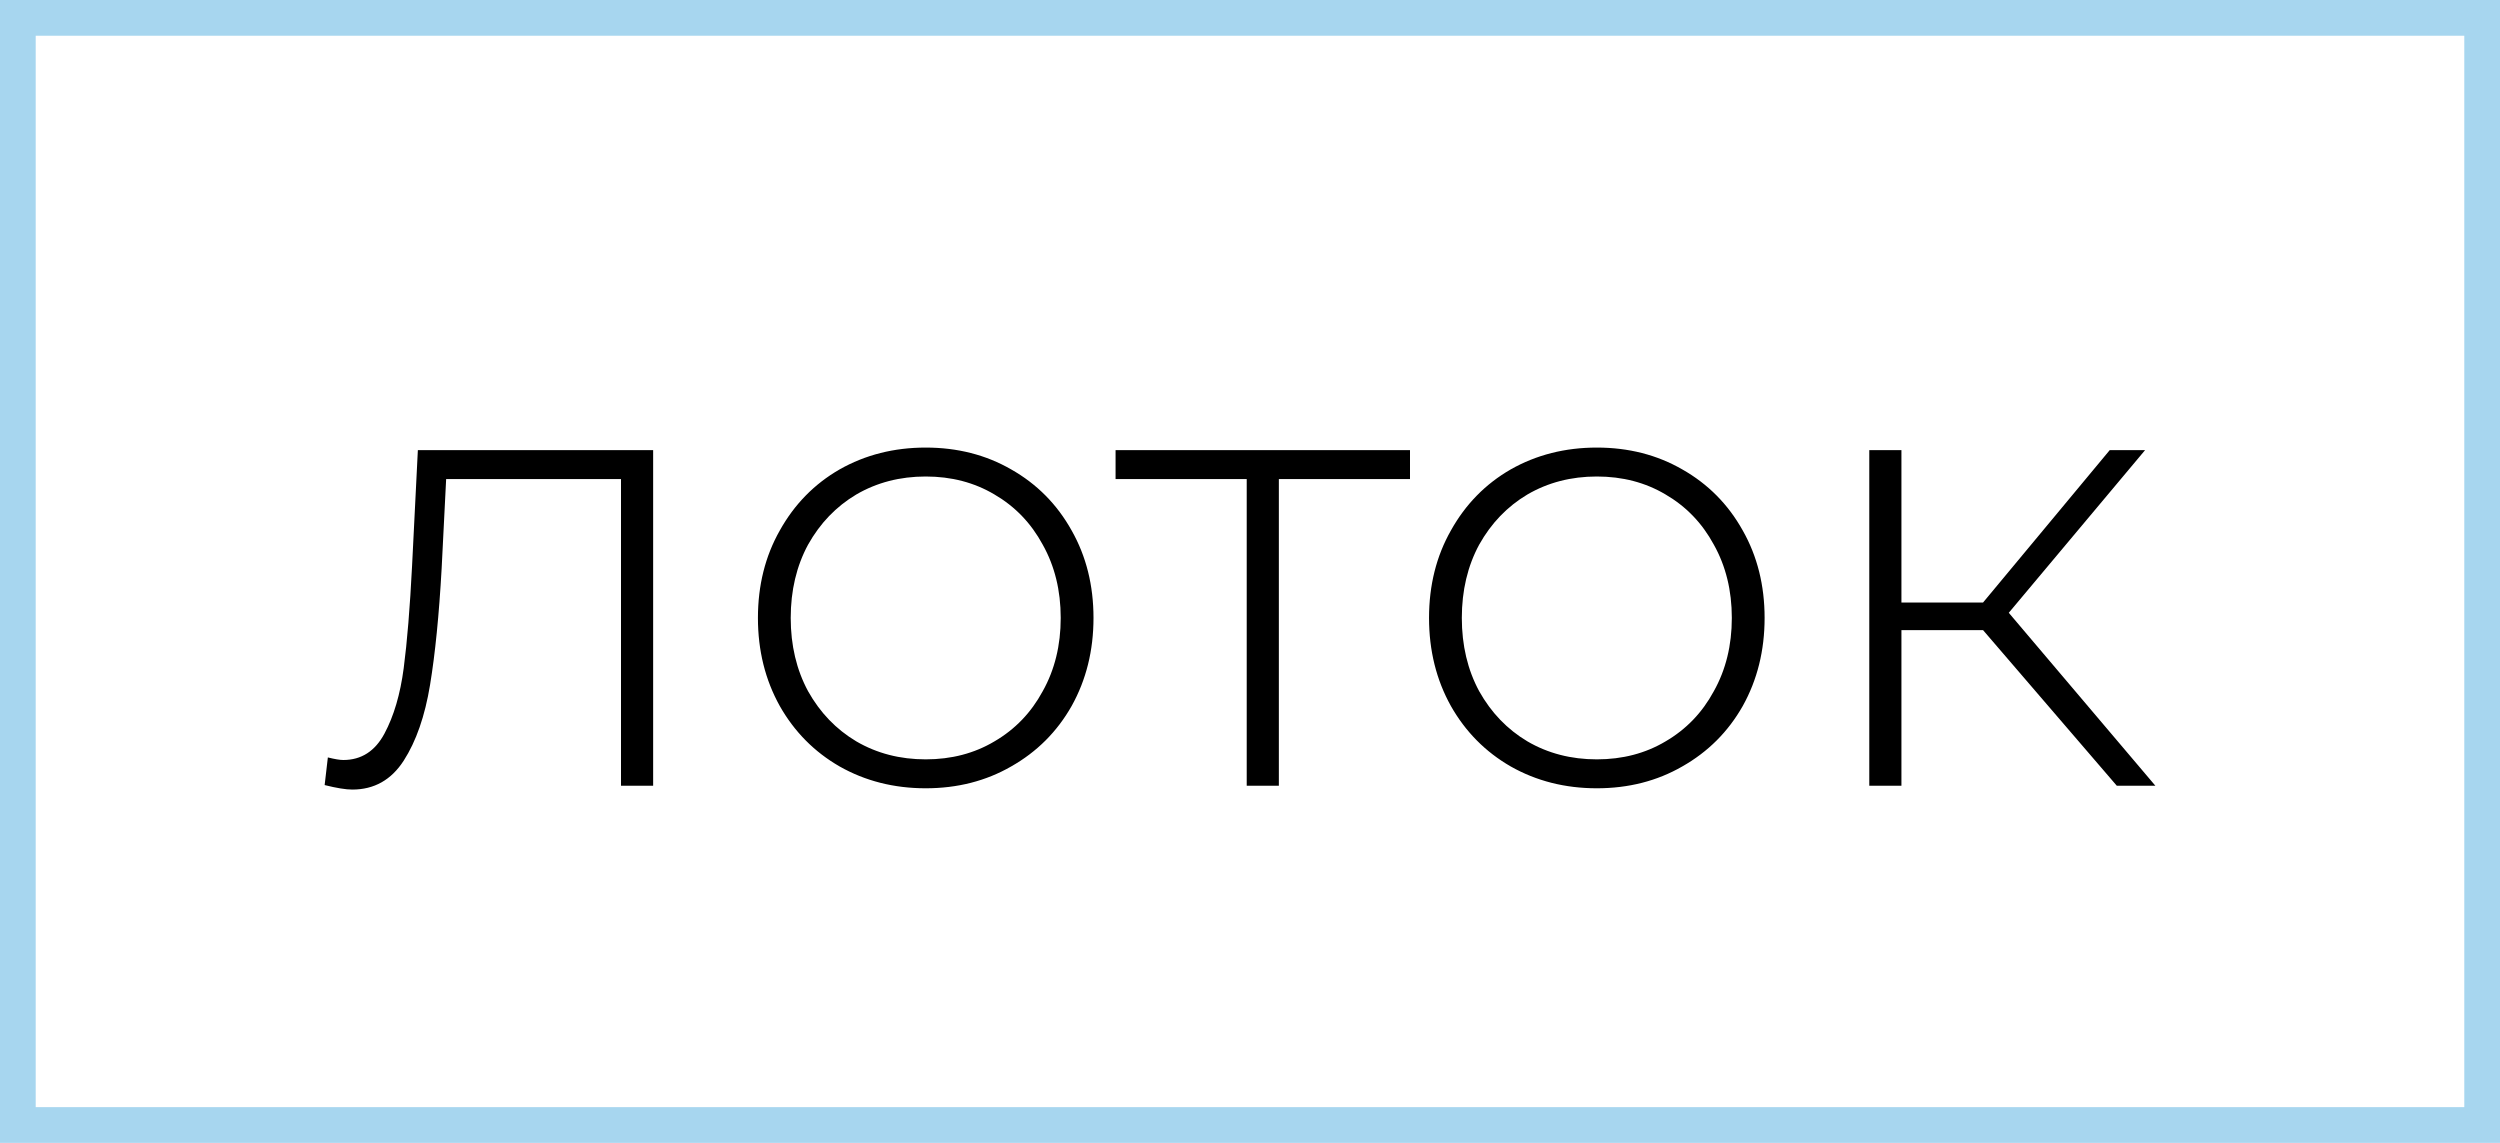
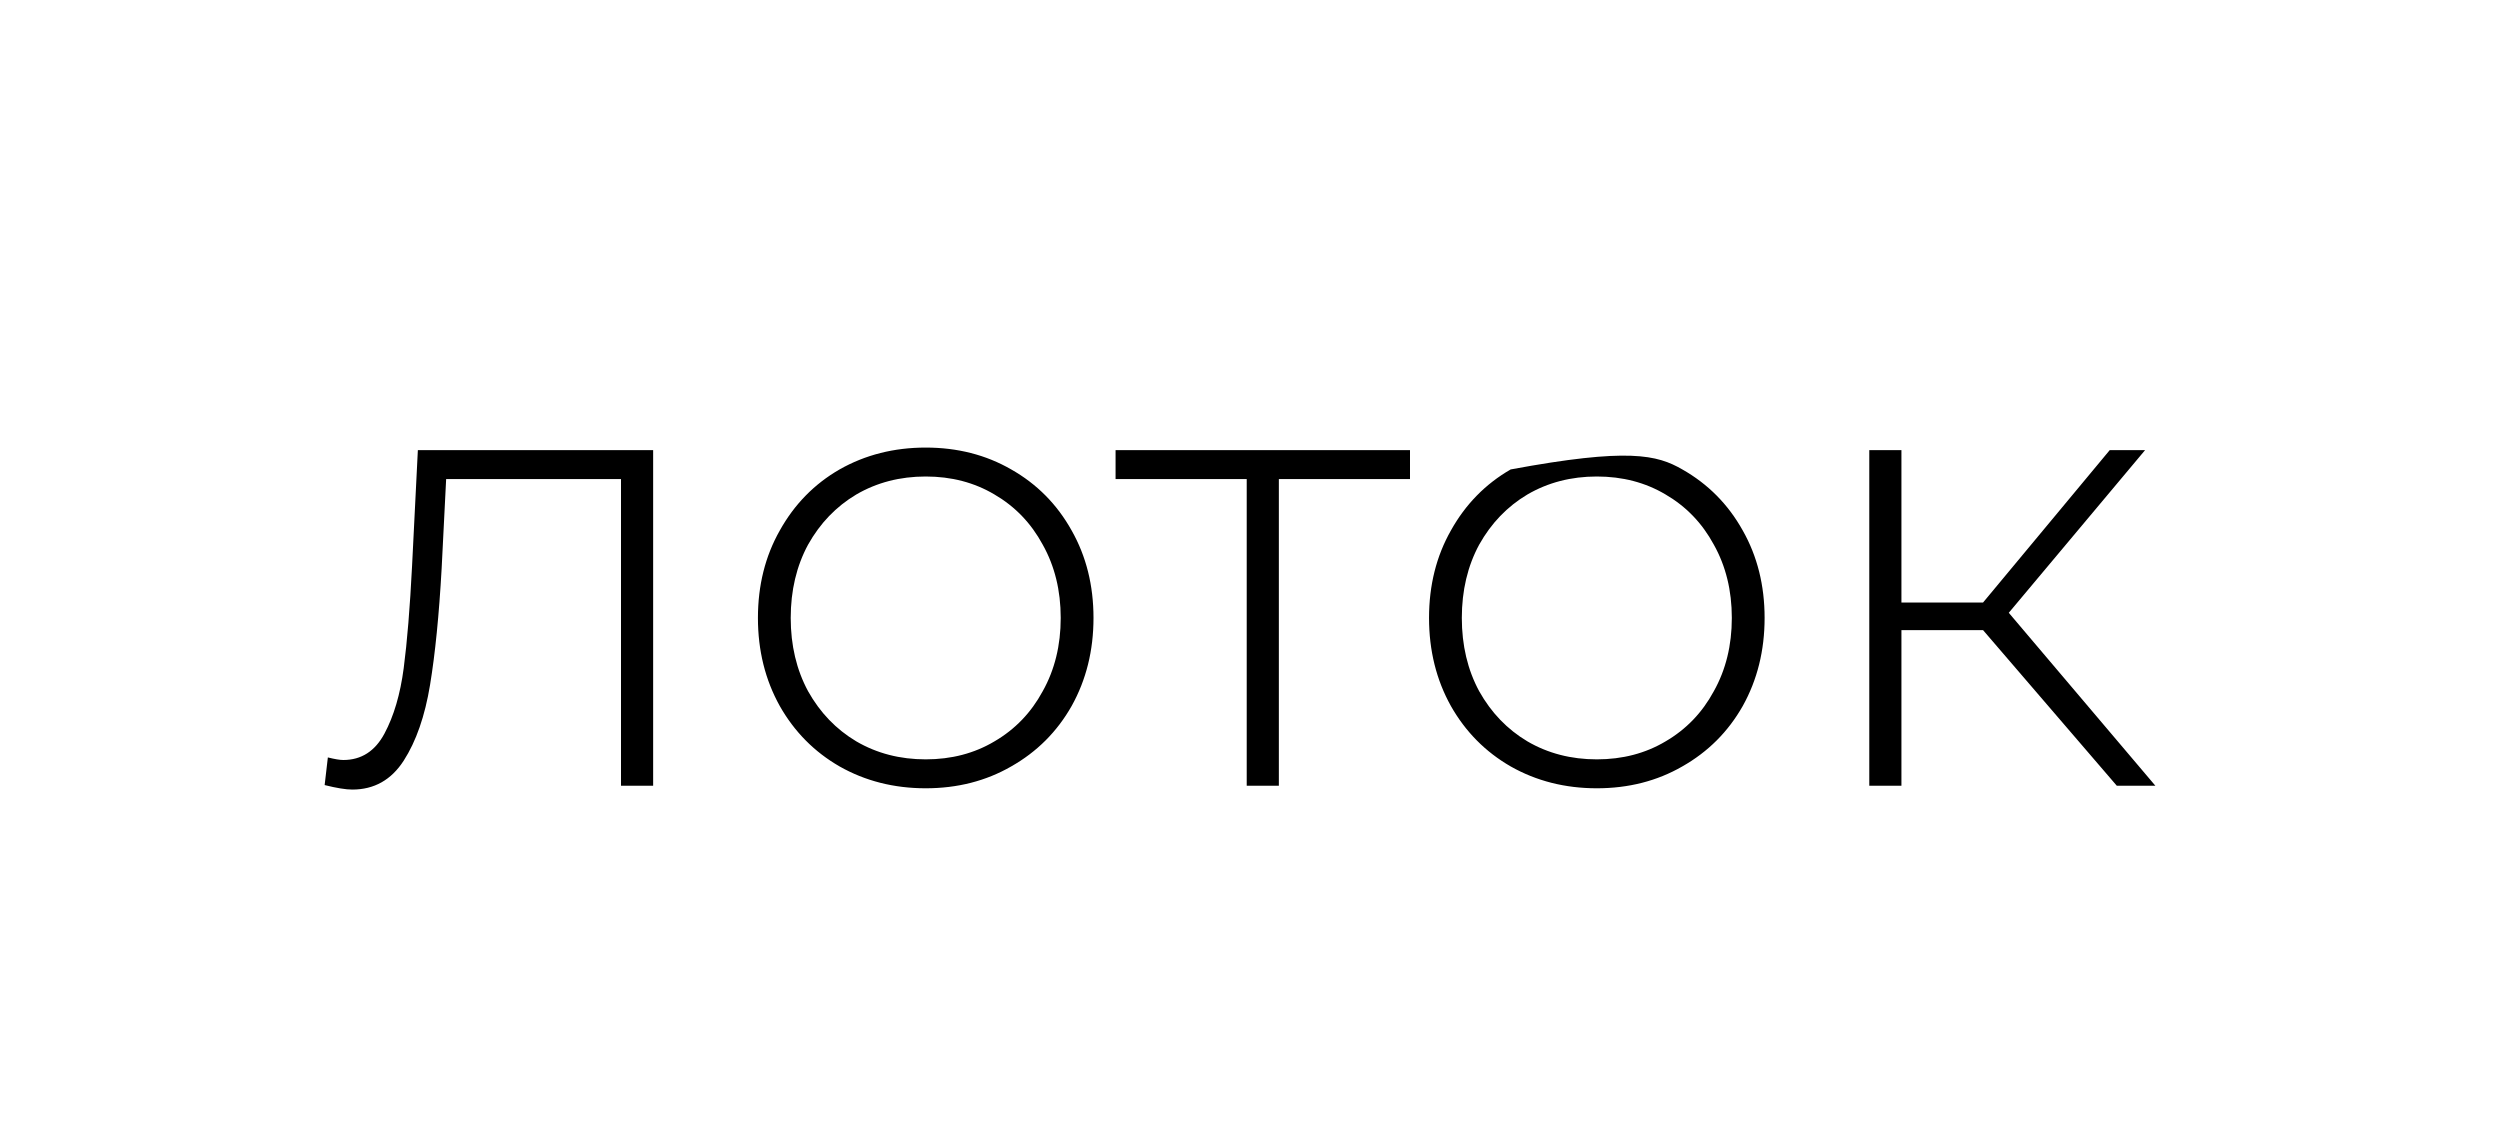
<svg xmlns="http://www.w3.org/2000/svg" width="70" height="32" viewBox="0 0 70 32" fill="none">
-   <rect x="0.5" y="0.5" width="69" height="31" stroke="#A7D6EF" />
-   <path d="M18.288 12.604V22H17.388V13.414H12.492L12.366 15.916C12.294 17.212 12.186 18.298 12.042 19.174C11.898 20.05 11.652 20.758 11.304 21.298C10.956 21.838 10.476 22.108 9.864 22.108C9.684 22.108 9.426 22.066 9.09 21.982L9.18 21.208C9.372 21.256 9.516 21.28 9.612 21.28C10.116 21.28 10.5 21.034 10.764 20.542C11.028 20.05 11.208 19.438 11.304 18.706C11.4 17.974 11.478 17.02 11.538 15.844L11.7 12.604H18.288ZM25.92 22.072C25.032 22.072 24.228 21.868 23.508 21.46C22.8 21.052 22.242 20.488 21.834 19.768C21.426 19.036 21.222 18.214 21.222 17.302C21.222 16.39 21.426 15.574 21.834 14.854C22.242 14.122 22.8 13.552 23.508 13.144C24.228 12.736 25.032 12.532 25.92 12.532C26.808 12.532 27.606 12.736 28.314 13.144C29.034 13.552 29.598 14.122 30.006 14.854C30.414 15.574 30.618 16.39 30.618 17.302C30.618 18.214 30.414 19.036 30.006 19.768C29.598 20.488 29.034 21.052 28.314 21.46C27.606 21.868 26.808 22.072 25.92 22.072ZM25.92 21.262C26.64 21.262 27.282 21.094 27.846 20.758C28.422 20.422 28.872 19.954 29.196 19.354C29.532 18.754 29.7 18.07 29.7 17.302C29.7 16.534 29.532 15.85 29.196 15.25C28.872 14.65 28.422 14.182 27.846 13.846C27.282 13.51 26.64 13.342 25.92 13.342C25.2 13.342 24.552 13.51 23.976 13.846C23.412 14.182 22.962 14.65 22.626 15.25C22.302 15.85 22.14 16.534 22.14 17.302C22.14 18.07 22.302 18.754 22.626 19.354C22.962 19.954 23.412 20.422 23.976 20.758C24.552 21.094 25.2 21.262 25.92 21.262ZM39.48 13.414H35.808V22H34.908V13.414H31.236V12.604H39.48V13.414ZM44.711 22.072C43.823 22.072 43.019 21.868 42.299 21.46C41.591 21.052 41.033 20.488 40.625 19.768C40.217 19.036 40.013 18.214 40.013 17.302C40.013 16.39 40.217 15.574 40.625 14.854C41.033 14.122 41.591 13.552 42.299 13.144C43.019 12.736 43.823 12.532 44.711 12.532C45.599 12.532 46.397 12.736 47.105 13.144C47.825 13.552 48.389 14.122 48.797 14.854C49.205 15.574 49.409 16.39 49.409 17.302C49.409 18.214 49.205 19.036 48.797 19.768C48.389 20.488 47.825 21.052 47.105 21.46C46.397 21.868 45.599 22.072 44.711 22.072ZM44.711 21.262C45.431 21.262 46.073 21.094 46.637 20.758C47.213 20.422 47.663 19.954 47.987 19.354C48.323 18.754 48.491 18.07 48.491 17.302C48.491 16.534 48.323 15.85 47.987 15.25C47.663 14.65 47.213 14.182 46.637 13.846C46.073 13.51 45.431 13.342 44.711 13.342C43.991 13.342 43.343 13.51 42.767 13.846C42.203 14.182 41.753 14.65 41.417 15.25C41.093 15.85 40.931 16.534 40.931 17.302C40.931 18.07 41.093 18.754 41.417 19.354C41.753 19.954 42.203 20.422 42.767 20.758C43.343 21.094 43.991 21.262 44.711 21.262ZM55.526 17.644H53.24V22H52.34V12.604H53.24V16.87H55.526L59.072 12.604H60.062L56.246 17.158L60.35 22H59.27L55.526 17.644Z" fill="black" />
+   <path d="M18.288 12.604V22H17.388V13.414H12.492L12.366 15.916C12.294 17.212 12.186 18.298 12.042 19.174C11.898 20.05 11.652 20.758 11.304 21.298C10.956 21.838 10.476 22.108 9.864 22.108C9.684 22.108 9.426 22.066 9.09 21.982L9.18 21.208C9.372 21.256 9.516 21.28 9.612 21.28C10.116 21.28 10.5 21.034 10.764 20.542C11.028 20.05 11.208 19.438 11.304 18.706C11.4 17.974 11.478 17.02 11.538 15.844L11.7 12.604H18.288ZM25.92 22.072C25.032 22.072 24.228 21.868 23.508 21.46C22.8 21.052 22.242 20.488 21.834 19.768C21.426 19.036 21.222 18.214 21.222 17.302C21.222 16.39 21.426 15.574 21.834 14.854C22.242 14.122 22.8 13.552 23.508 13.144C24.228 12.736 25.032 12.532 25.92 12.532C26.808 12.532 27.606 12.736 28.314 13.144C29.034 13.552 29.598 14.122 30.006 14.854C30.414 15.574 30.618 16.39 30.618 17.302C30.618 18.214 30.414 19.036 30.006 19.768C29.598 20.488 29.034 21.052 28.314 21.46C27.606 21.868 26.808 22.072 25.92 22.072ZM25.92 21.262C26.64 21.262 27.282 21.094 27.846 20.758C28.422 20.422 28.872 19.954 29.196 19.354C29.532 18.754 29.7 18.07 29.7 17.302C29.7 16.534 29.532 15.85 29.196 15.25C28.872 14.65 28.422 14.182 27.846 13.846C27.282 13.51 26.64 13.342 25.92 13.342C25.2 13.342 24.552 13.51 23.976 13.846C23.412 14.182 22.962 14.65 22.626 15.25C22.302 15.85 22.14 16.534 22.14 17.302C22.14 18.07 22.302 18.754 22.626 19.354C22.962 19.954 23.412 20.422 23.976 20.758C24.552 21.094 25.2 21.262 25.92 21.262ZM39.48 13.414H35.808V22H34.908V13.414H31.236V12.604H39.48V13.414ZM44.711 22.072C43.823 22.072 43.019 21.868 42.299 21.46C41.591 21.052 41.033 20.488 40.625 19.768C40.217 19.036 40.013 18.214 40.013 17.302C40.013 16.39 40.217 15.574 40.625 14.854C41.033 14.122 41.591 13.552 42.299 13.144C45.599 12.532 46.397 12.736 47.105 13.144C47.825 13.552 48.389 14.122 48.797 14.854C49.205 15.574 49.409 16.39 49.409 17.302C49.409 18.214 49.205 19.036 48.797 19.768C48.389 20.488 47.825 21.052 47.105 21.46C46.397 21.868 45.599 22.072 44.711 22.072ZM44.711 21.262C45.431 21.262 46.073 21.094 46.637 20.758C47.213 20.422 47.663 19.954 47.987 19.354C48.323 18.754 48.491 18.07 48.491 17.302C48.491 16.534 48.323 15.85 47.987 15.25C47.663 14.65 47.213 14.182 46.637 13.846C46.073 13.51 45.431 13.342 44.711 13.342C43.991 13.342 43.343 13.51 42.767 13.846C42.203 14.182 41.753 14.65 41.417 15.25C41.093 15.85 40.931 16.534 40.931 17.302C40.931 18.07 41.093 18.754 41.417 19.354C41.753 19.954 42.203 20.422 42.767 20.758C43.343 21.094 43.991 21.262 44.711 21.262ZM55.526 17.644H53.24V22H52.34V12.604H53.24V16.87H55.526L59.072 12.604H60.062L56.246 17.158L60.35 22H59.27L55.526 17.644Z" fill="black" />
</svg>